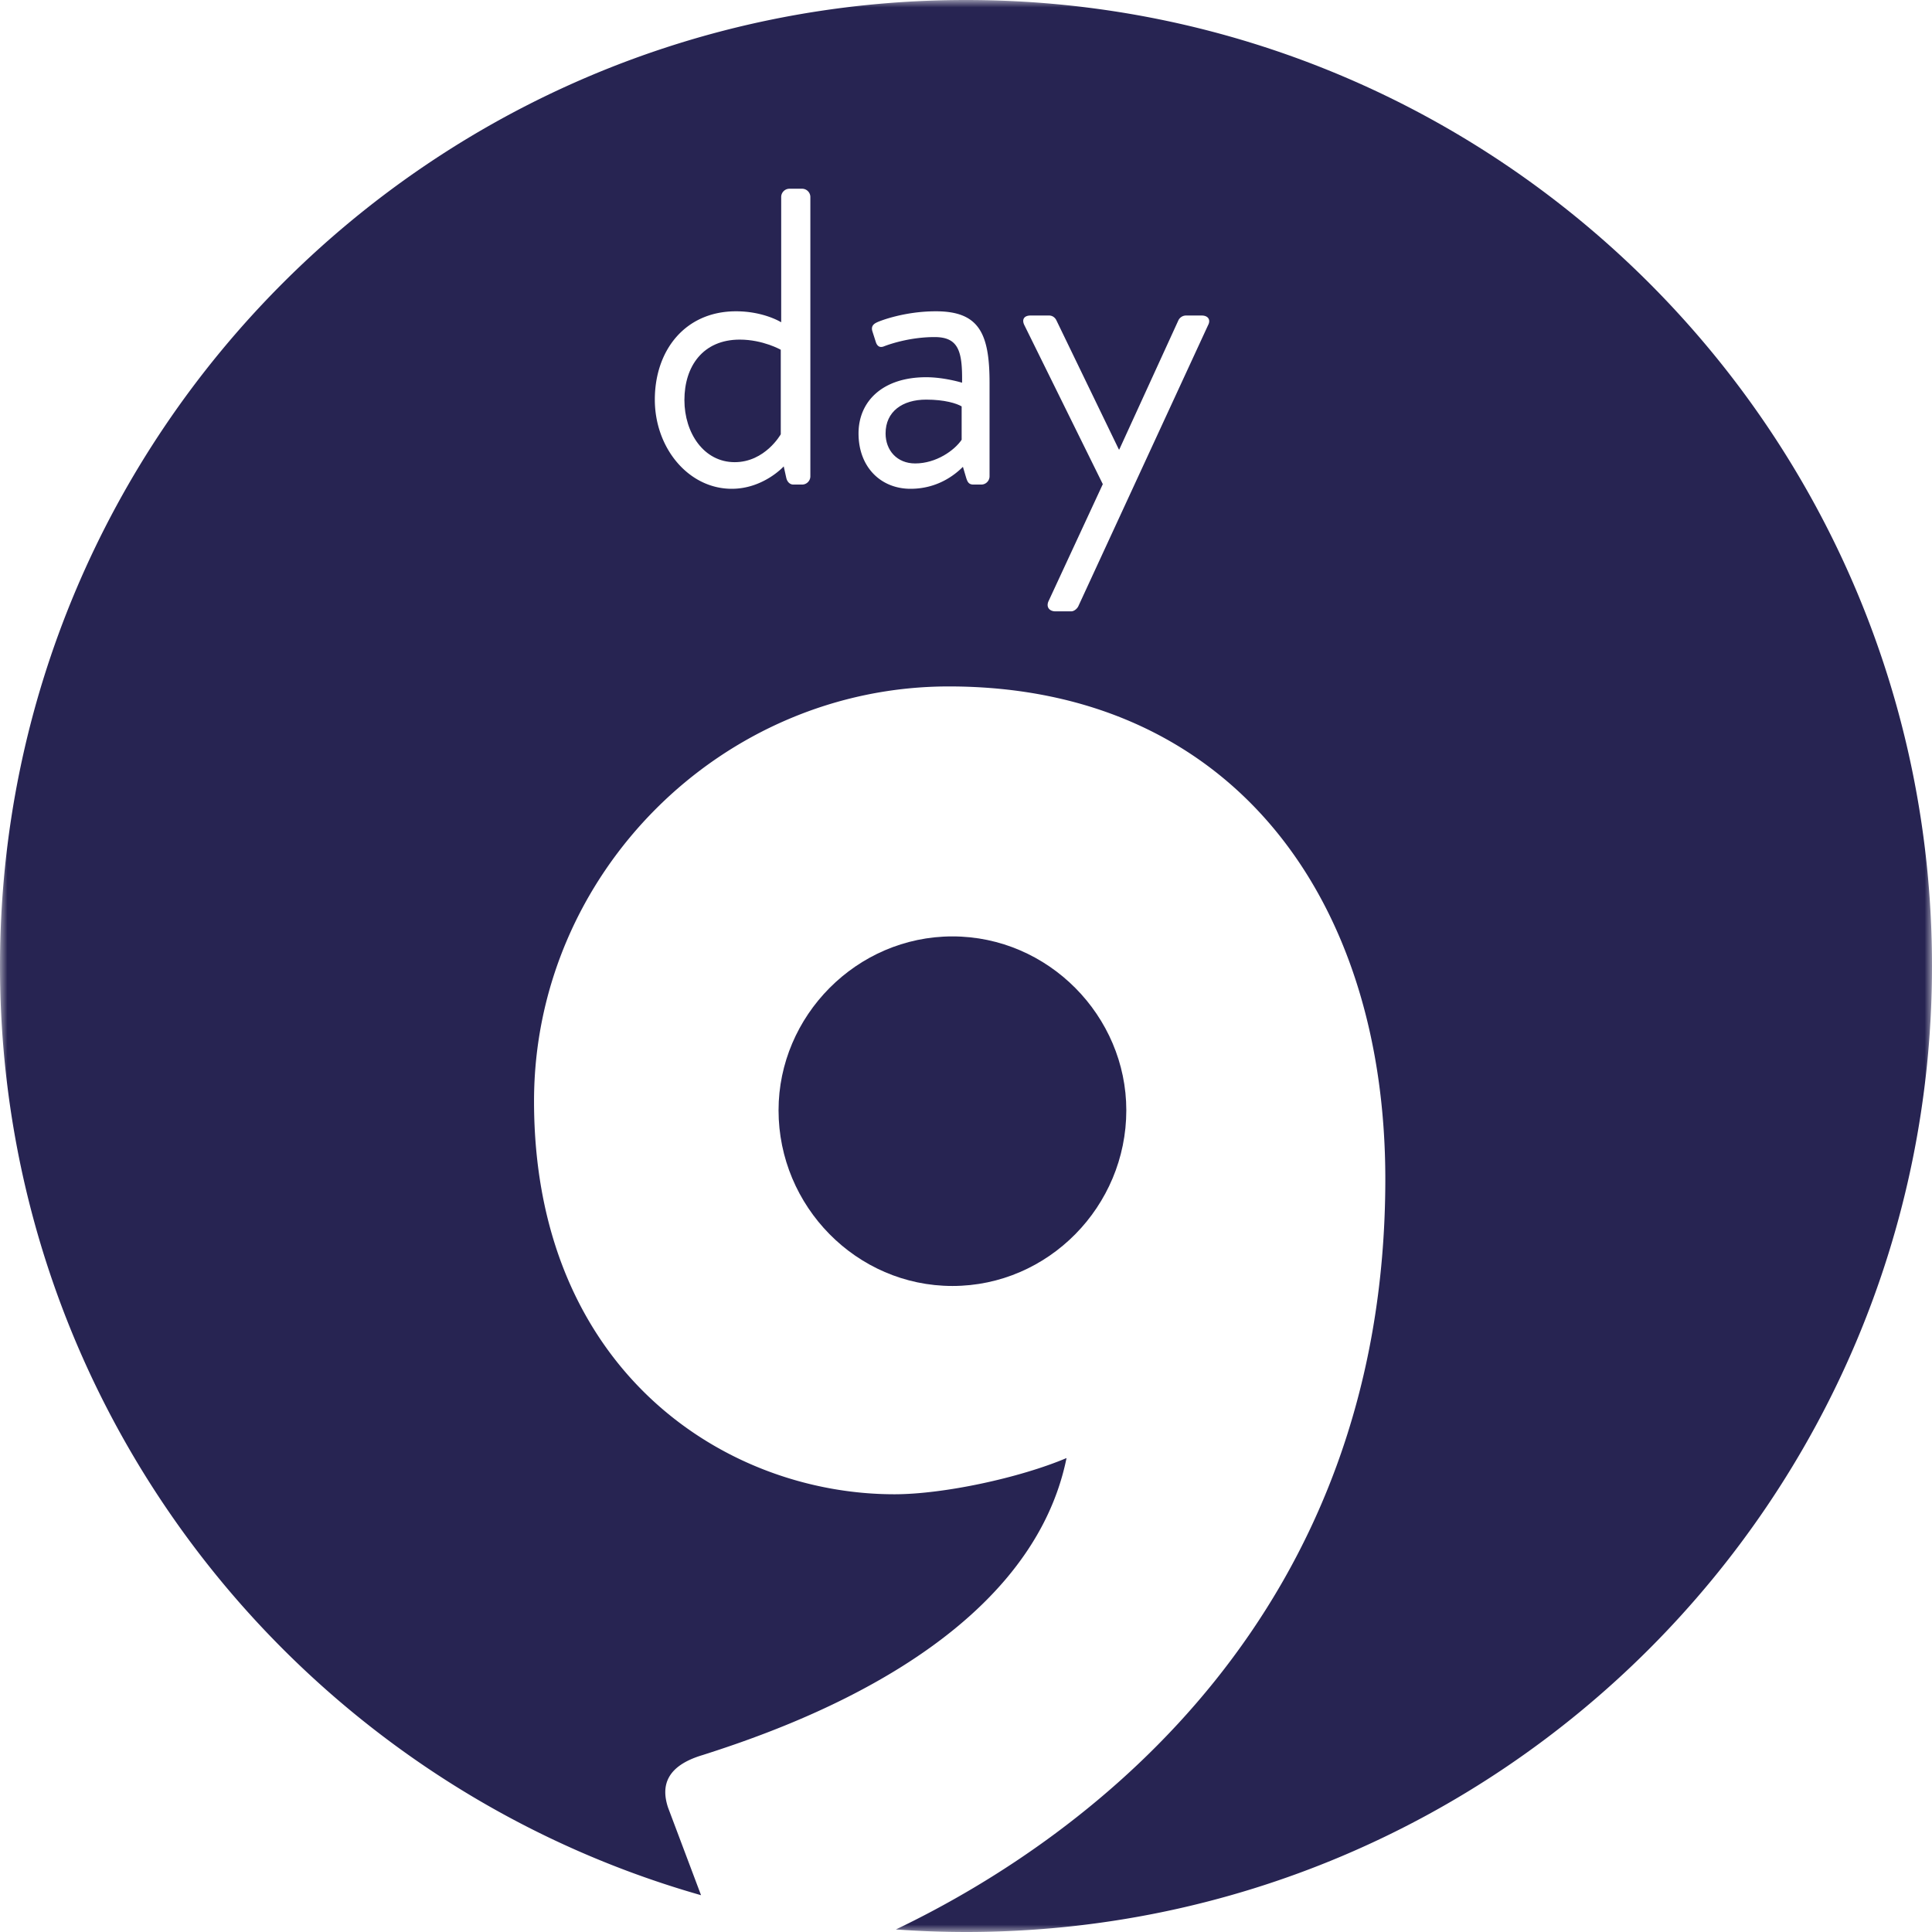
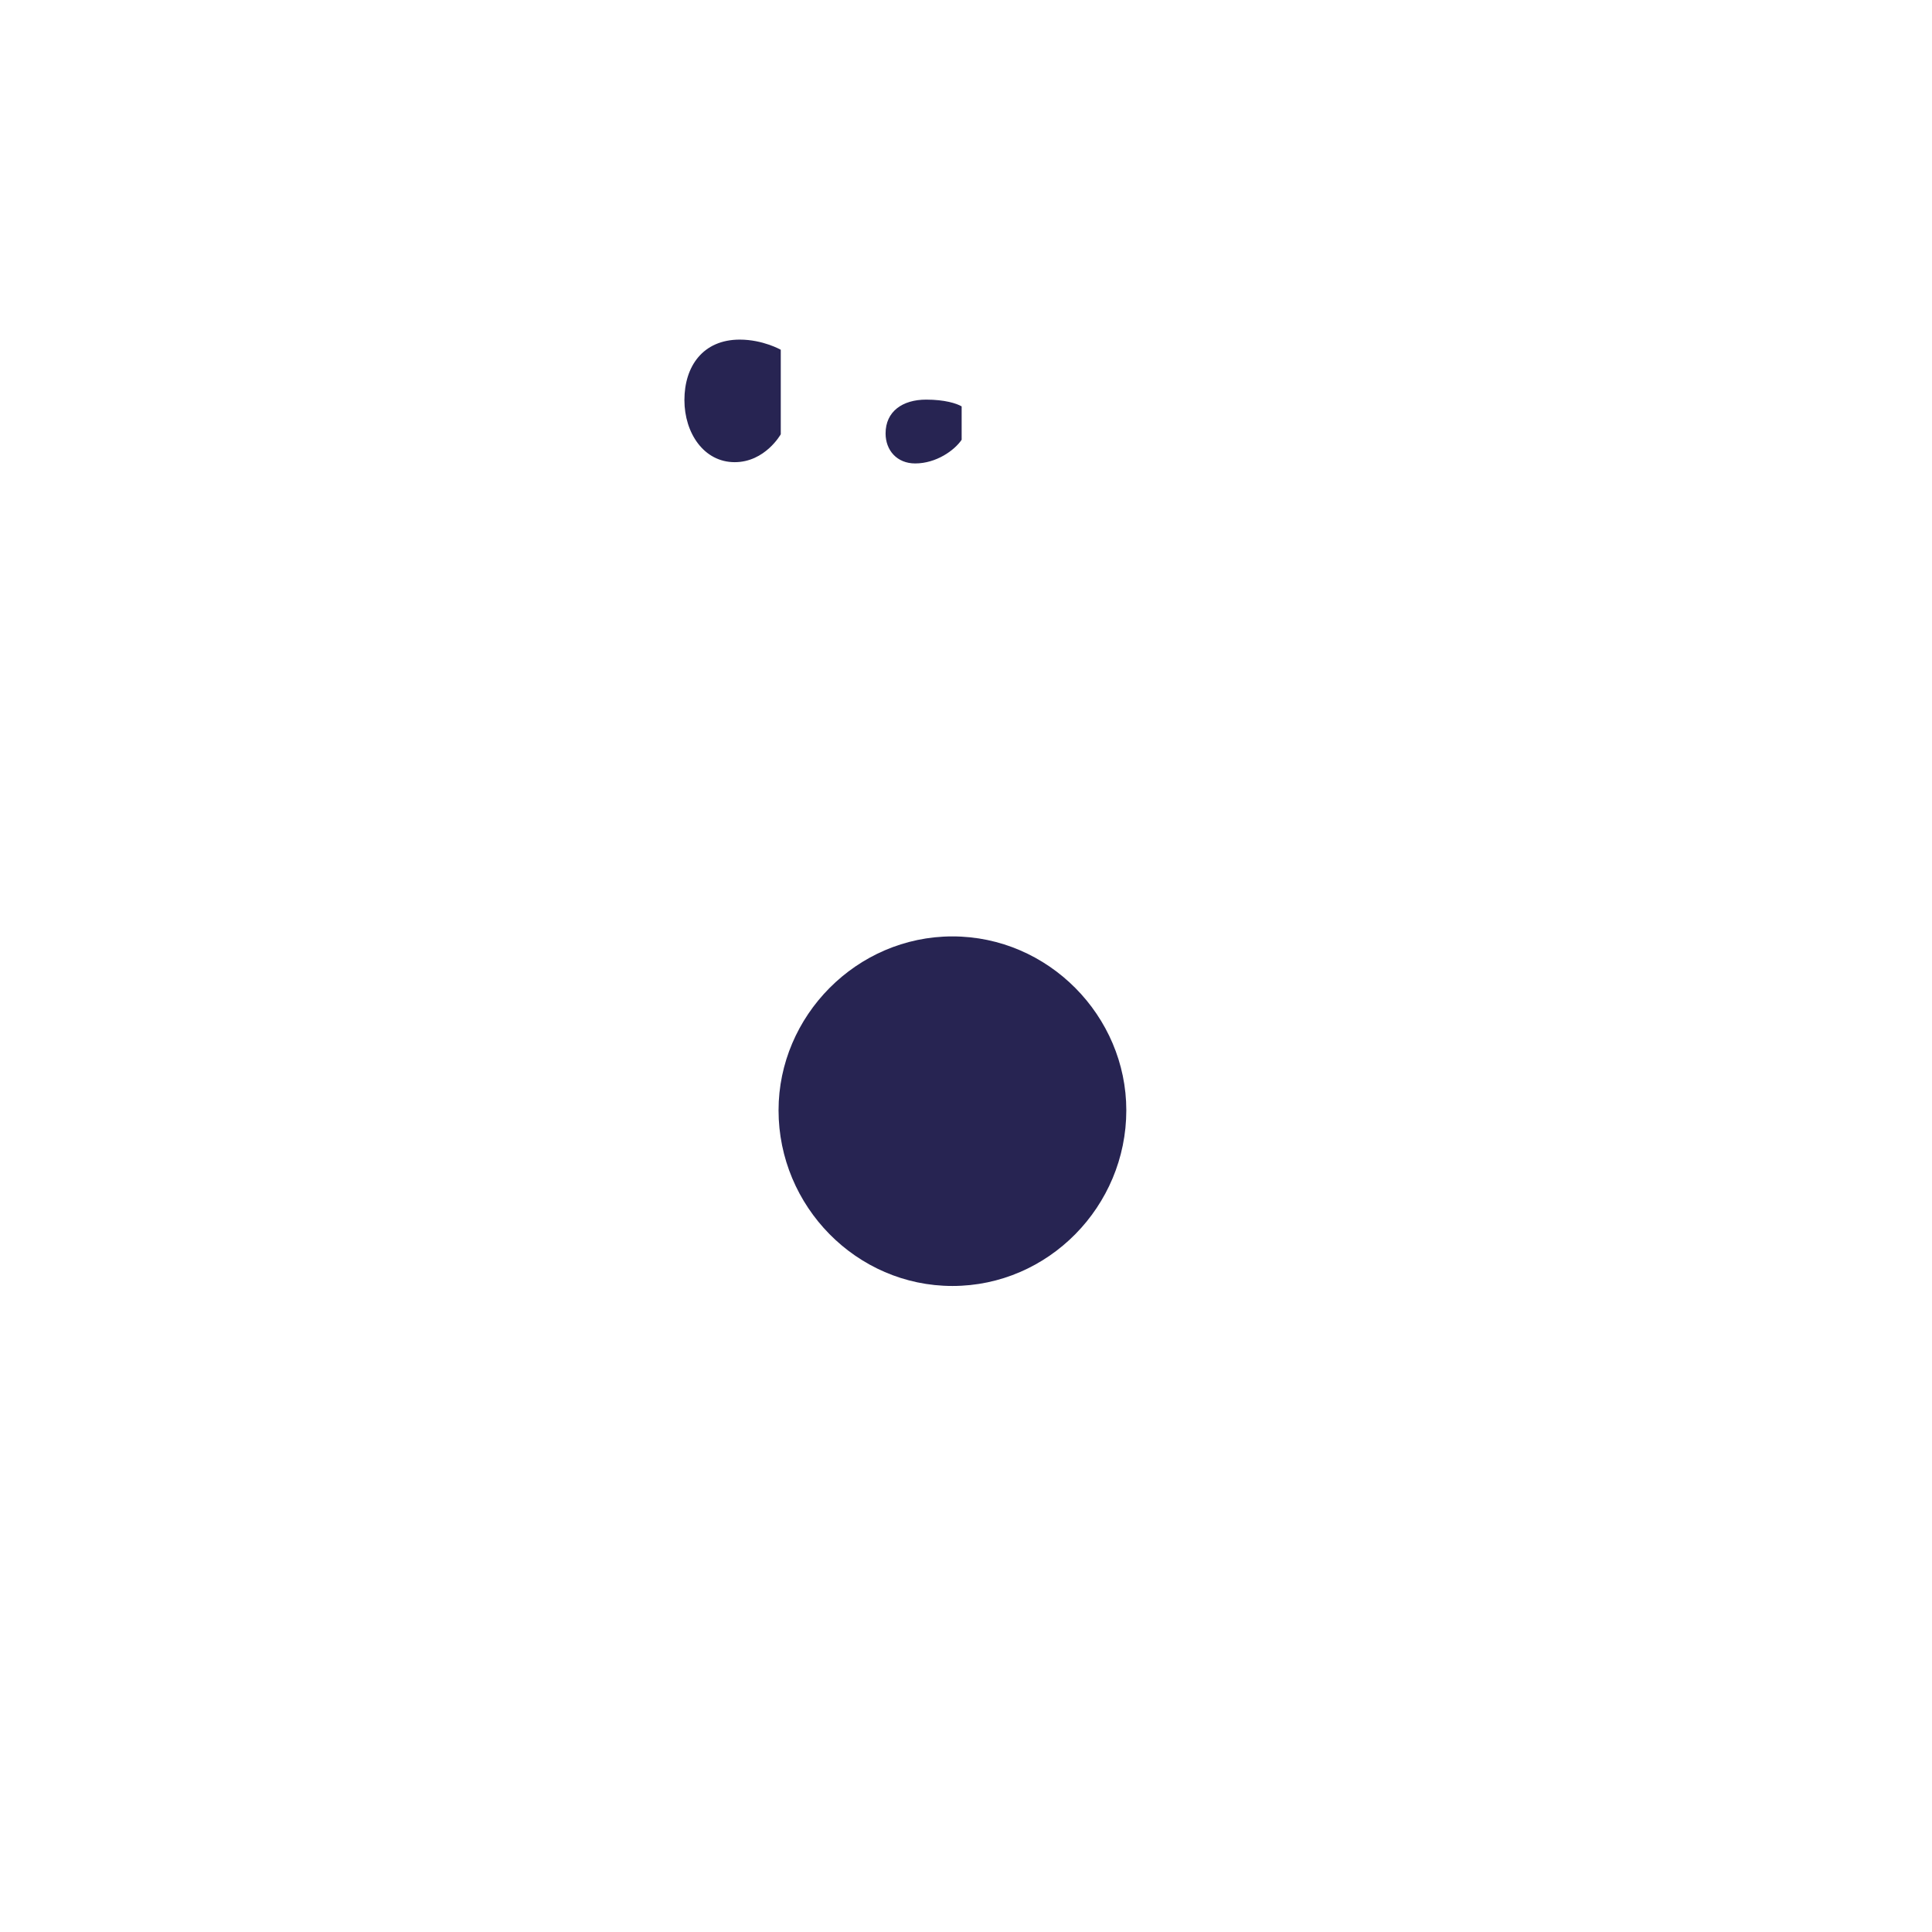
<svg xmlns="http://www.w3.org/2000/svg" xmlns:xlink="http://www.w3.org/1999/xlink" width="128" height="128" viewBox="0 0 128 128">
  <defs>
-     <path id="q4uncw7rva" d="M0 0h128v128H0z" />
-   </defs>
+     </defs>
  <g fill="none" fill-rule="evenodd">
    <path d="M45.344 26.504c0 2.184 1.288 4.116 3.332 4.116 2.016 0 3.052-1.848 3.052-1.848v-5.6s-1.176-.672-2.716-.672c-2.436 0-3.668 1.764-3.668 4.004M63.101 62.039c-6.36 0-11.52 5.28-11.52 11.52 0 6.36 5.16 11.64 11.52 11.64 6.36 0 11.52-5.28 11.52-11.64 0-6.24-5.16-11.52-11.52-11.52M58.672 28.716c0 1.12.756 1.988 1.96 1.988 1.4 0 2.604-.868 3.08-1.568v-2.212c-.336-.196-1.12-.448-2.352-.448-1.568 0-2.688.784-2.688 2.24" fill="#272452" />
    <g>
      <mask id="w5zxq6h8wb" fill="#fff">
        <use xlink:href="#q4uncw7rva" />
      </mask>
-       <path d="m80.036 21.548-8.596 18.62c-.084.168-.28.336-.476.336h-1.036c-.42 0-.644-.308-.448-.7l3.584-7.728-5.208-10.556c-.168-.364 0-.616.42-.616h1.232c.224 0 .392.14.476.308l4.144 8.568h.028l3.92-8.568a.569.569 0 0 1 .476-.308h1.064c.42 0 .616.28.42.644zM65.56 31.572a.55.55 0 0 1-.532.532h-.532c-.308 0-.392-.168-.476-.42l-.224-.756c-.588.588-1.736 1.456-3.472 1.456-1.96 0-3.444-1.428-3.444-3.668 0-2.128 1.596-3.724 4.48-3.724 1.204 0 2.38.364 2.38.364.028-2.072-.224-3.024-1.82-3.024-1.54 0-2.856.42-3.36.616-.28.112-.448-.028-.532-.28l-.224-.7c-.112-.336.056-.504.308-.616.168-.084 1.792-.728 3.892-.728 2.856 0 3.556 1.456 3.556 4.732v6.216zm-11.872 0a.55.55 0 0 1-.532.532h-.588c-.252 0-.42-.196-.476-.448l-.168-.756s-1.344 1.484-3.444 1.484c-2.856 0-5.096-2.688-5.096-5.908 0-3.276 2.016-5.852 5.376-5.852 1.848 0 2.996.728 2.996.728v-8.316a.55.55 0 0 1 .532-.532h.868a.55.55 0 0 1 .532.532v18.536zM64 0C28.654 0 0 28.654 0 64c0 29.259 19.635 53.932 46.446 61.562l-2.185-5.803c-.48-1.439-.12-2.76 2.28-3.479 5.64-1.8 21.6-7.32 24.12-19.68-3.12 1.319-8.16 2.399-11.4 2.399-11.28 0-23.88-8.28-23.88-26.04 0-15.12 12.48-27.481 27.48-27.481 18.6 0 28.92 13.92 28.92 32.641 0 28.612-19.256 43.411-32.425 49.712A64.9 64.9 0 0 0 64 128c35.346 0 64-28.654 64-64 0-35.346-28.654-64-64-64z" fill="#272452" mask="url(#w5zxq6h8wb)" />
    </g>
  </g>
</svg>